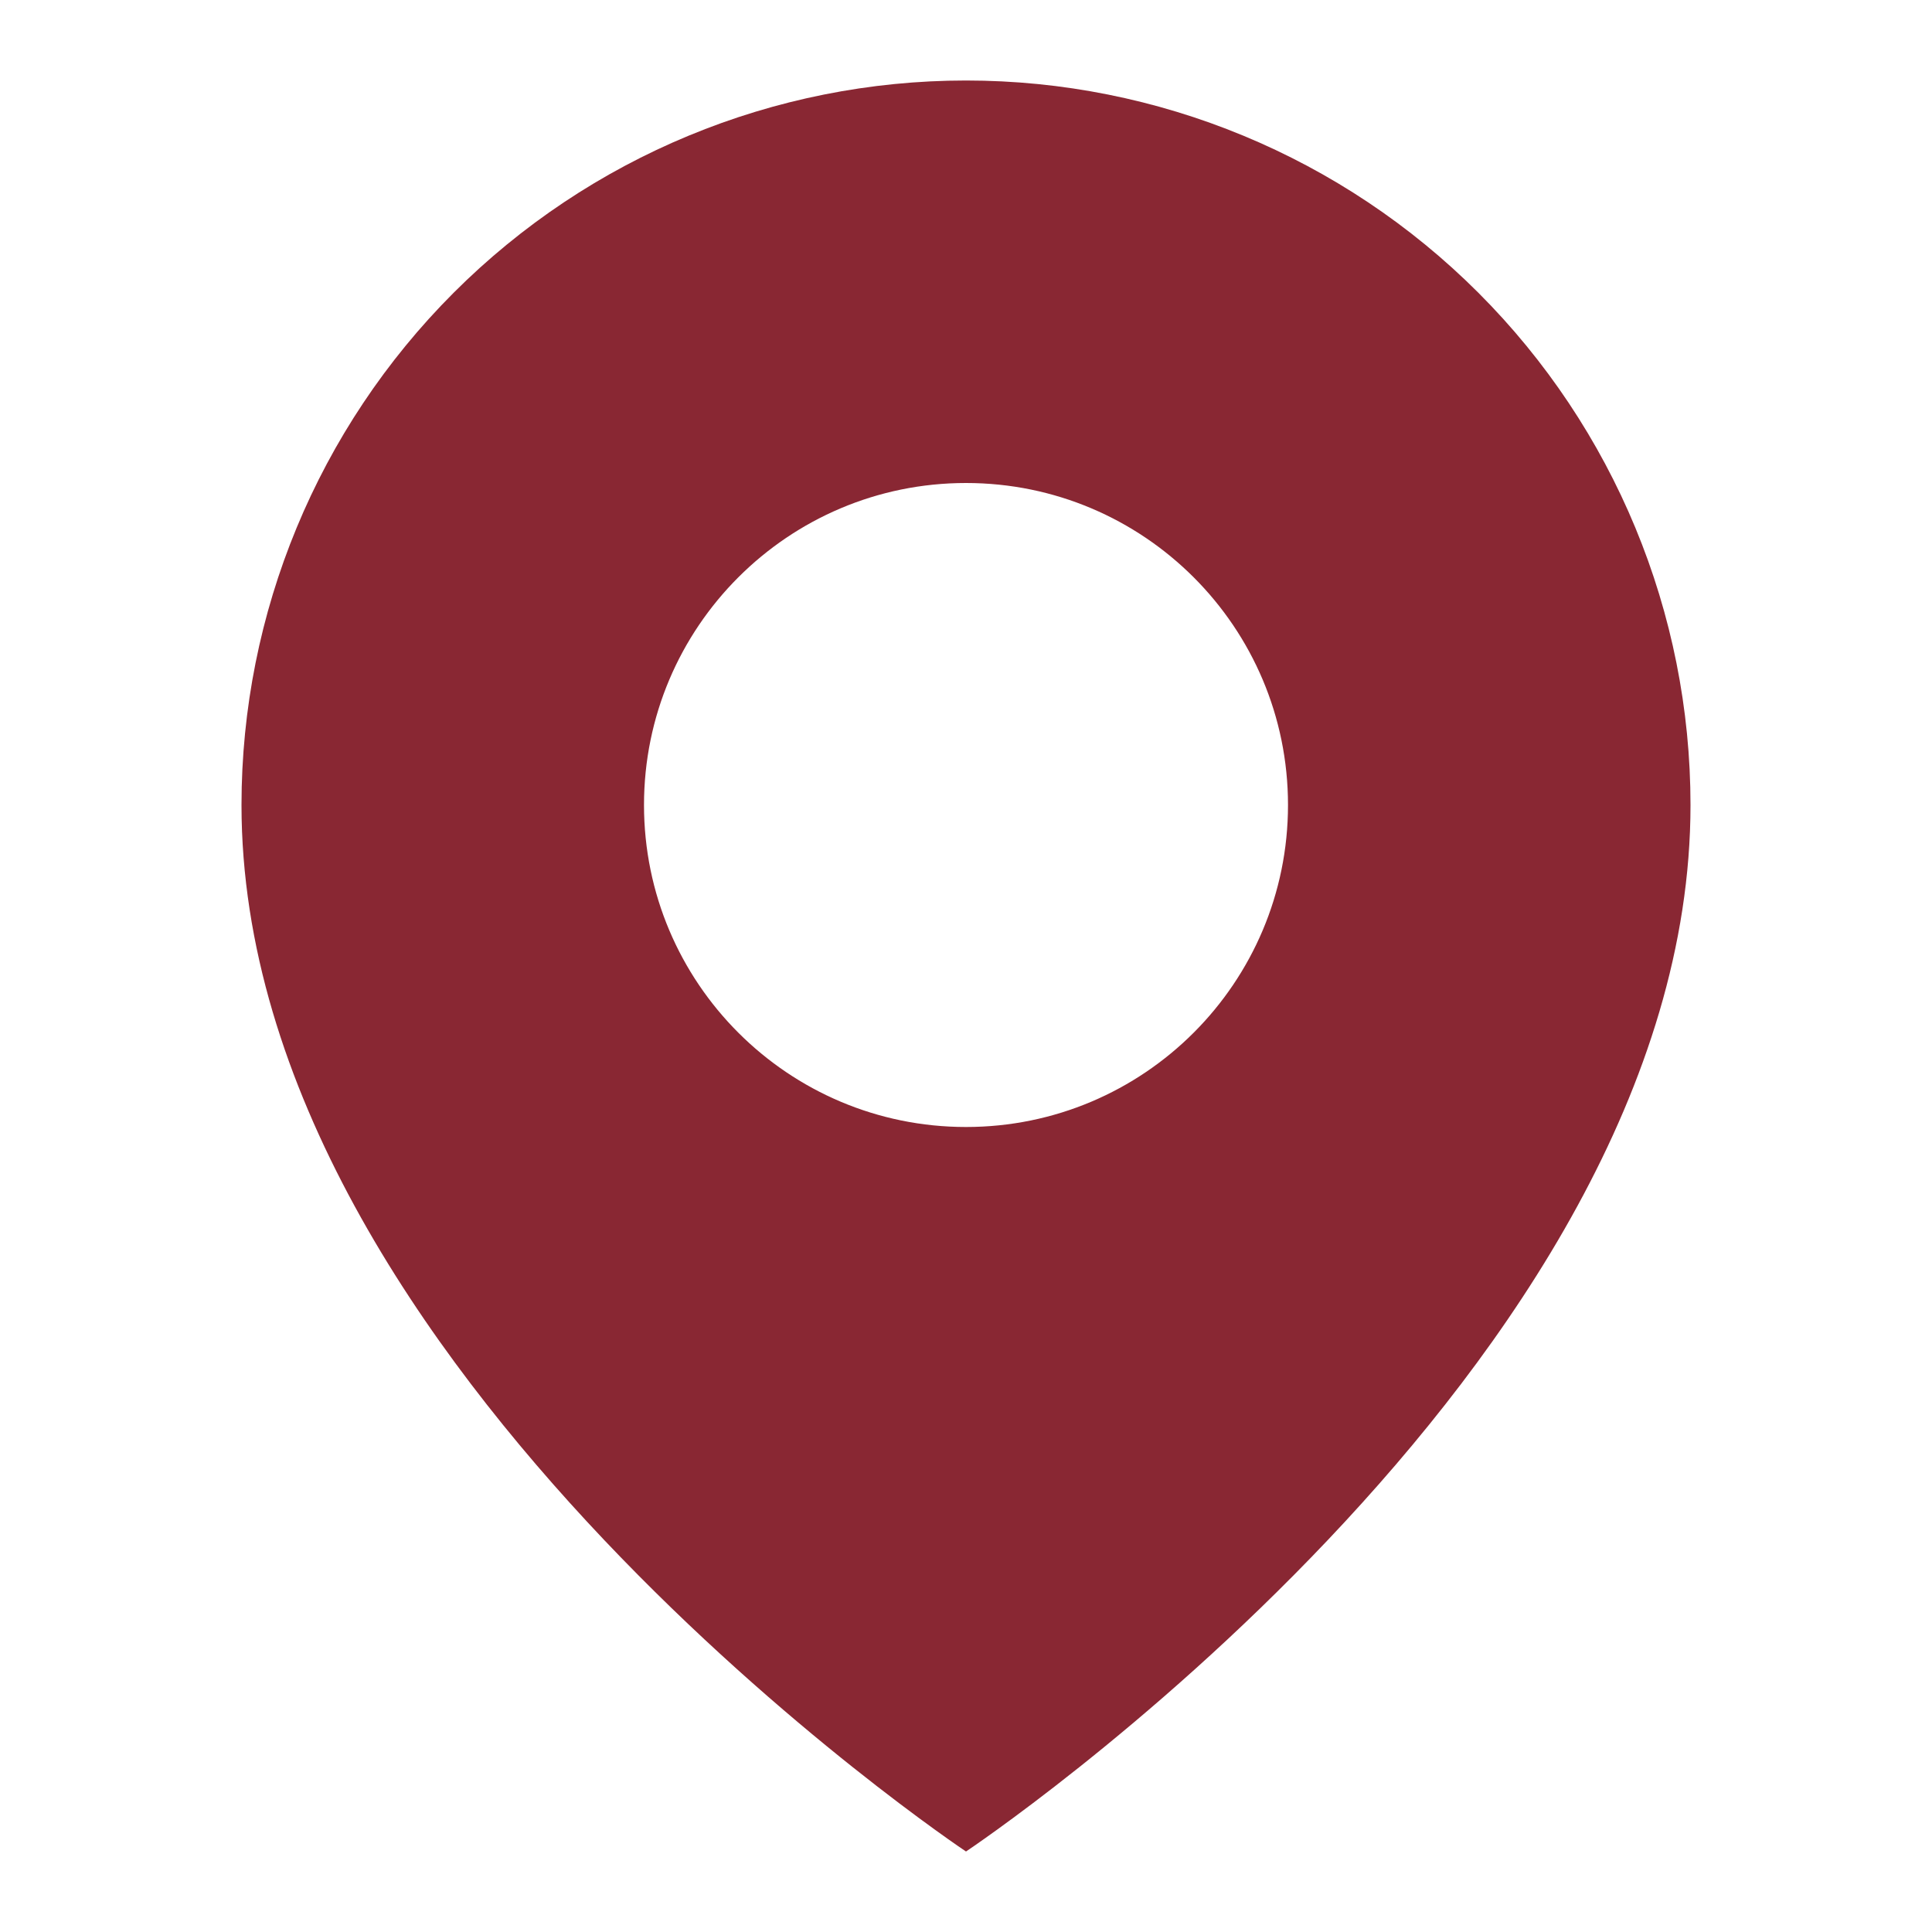
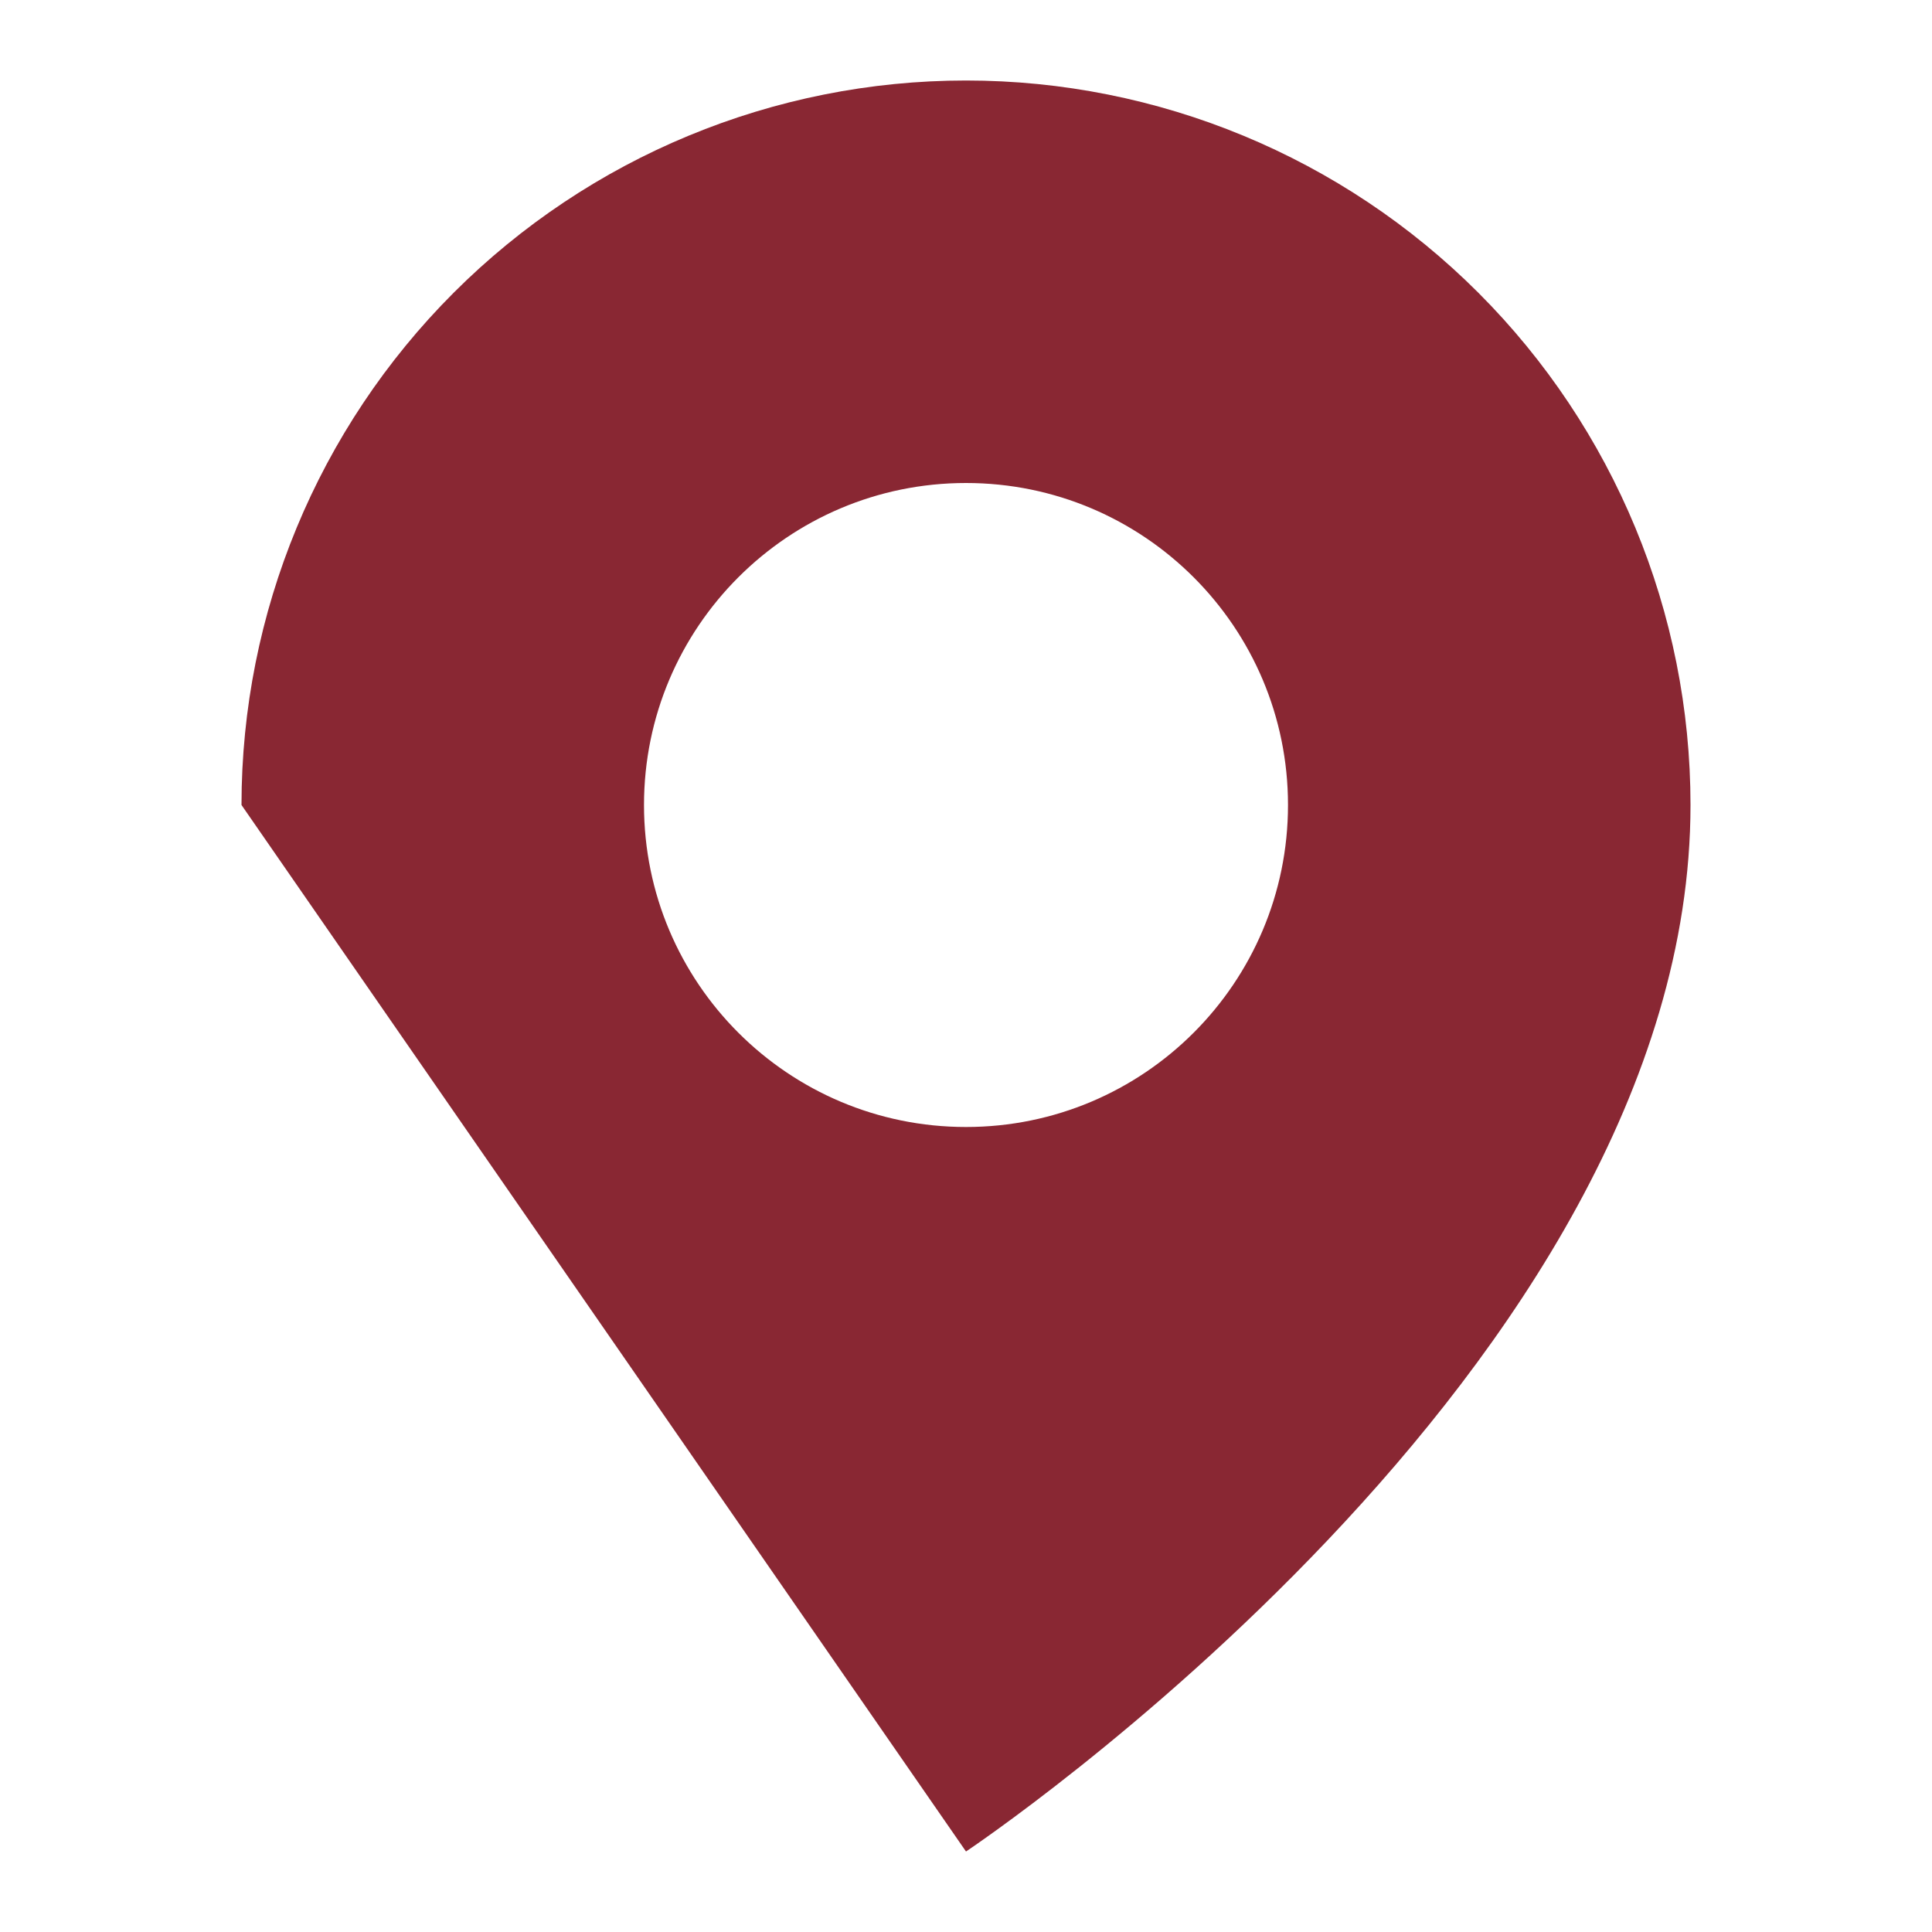
<svg xmlns="http://www.w3.org/2000/svg" width="48" height="48" viewBox="0 0 48 48" fill="none">
  <g id="icon">
-     <path id="Subtract" fill-rule="evenodd" clip-rule="evenodd" d="M24 46C24 46 42 34 42 20C42 15.226 40.104 10.648 36.728 7.272C33.352 3.896 28.774 2 24 2C19.226 2 14.648 3.896 11.272 7.272C7.896 10.648 6 15.226 6 20C6 34 24 46 24 46ZM32 20C32 24.418 28.418 28 24 28C19.582 28 16 24.418 16 20C16 15.582 19.582 12 24 12C28.418 12 32 15.582 32 20Z" fill="#892733" />
+     <path id="Subtract" fill-rule="evenodd" clip-rule="evenodd" d="M24 46C24 46 42 34 42 20C42 15.226 40.104 10.648 36.728 7.272C33.352 3.896 28.774 2 24 2C19.226 2 14.648 3.896 11.272 7.272C7.896 10.648 6 15.226 6 20ZM32 20C32 24.418 28.418 28 24 28C19.582 28 16 24.418 16 20C16 15.582 19.582 12 24 12C28.418 12 32 15.582 32 20Z" fill="#892733" />
  </g>
</svg>